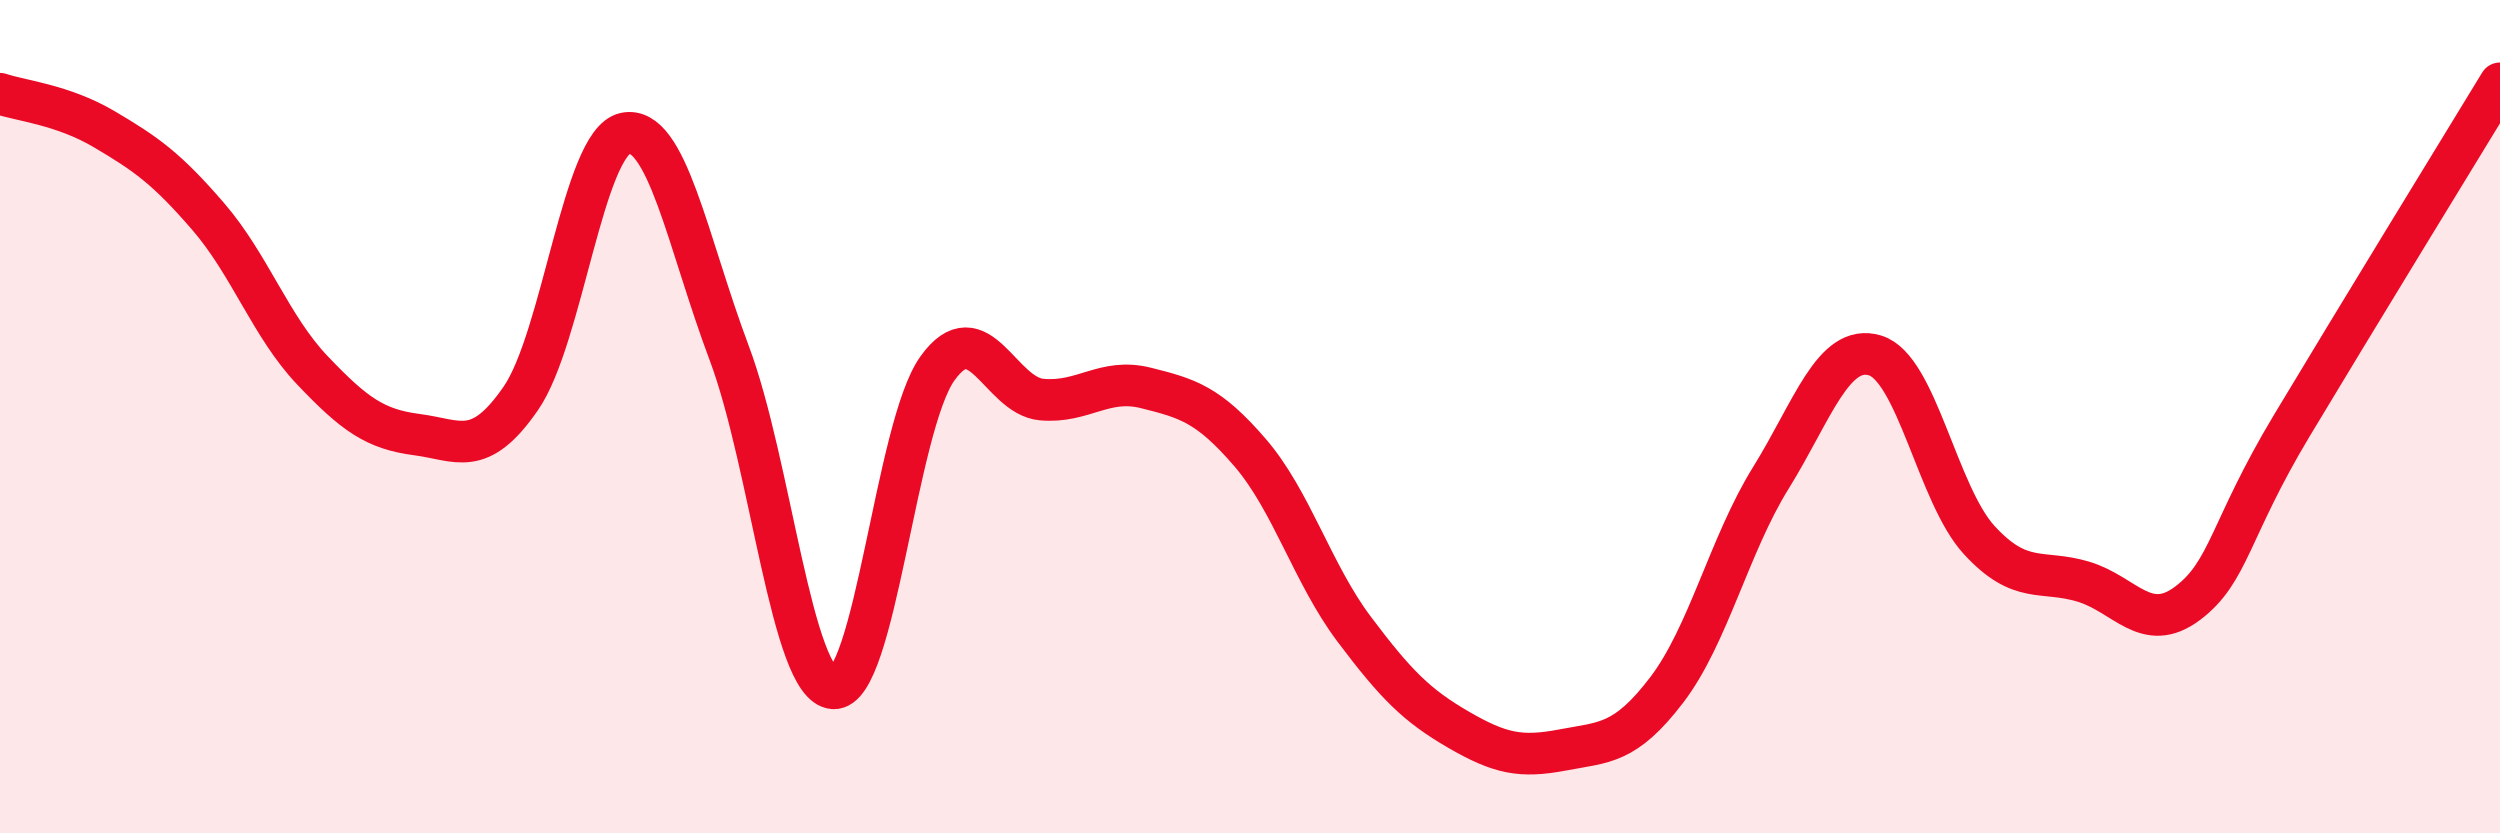
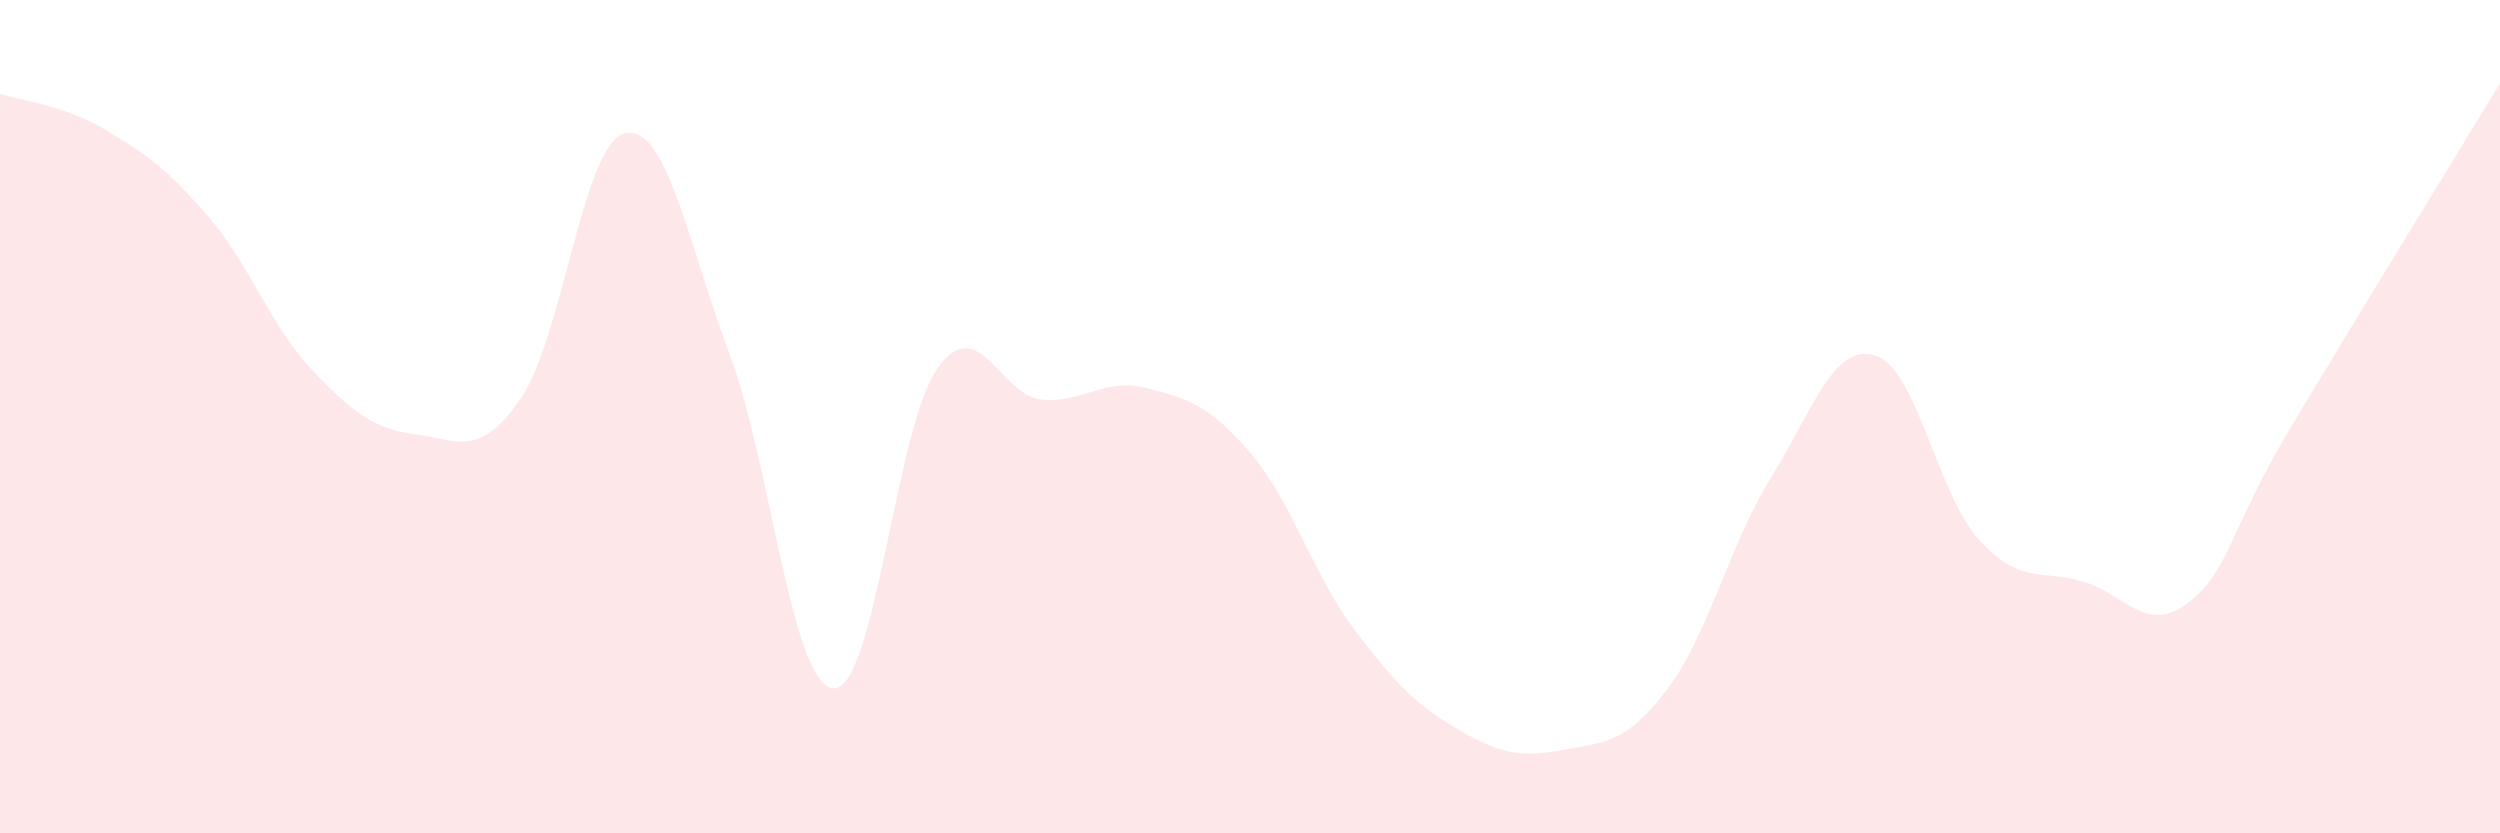
<svg xmlns="http://www.w3.org/2000/svg" width="60" height="20" viewBox="0 0 60 20">
  <path d="M 0,2.25 C 0.5,2.42 1.5,2.51 2.5,3.1 C 3.5,3.69 4,4.04 5,5.2 C 6,6.36 6.5,7.84 7.5,8.89 C 8.5,9.94 9,10.3 10,10.43 C 11,10.56 11.5,11.01 12.5,9.56 C 13.5,8.11 14,3.42 15,3.2 C 16,2.98 16.5,5.81 17.5,8.47 C 18.5,11.13 19,16.45 20,16.52 C 21,16.59 21.5,10.23 22.5,8.84 C 23.5,7.45 24,9.5 25,9.59 C 26,9.68 26.5,9.06 27.5,9.31 C 28.5,9.56 29,9.7 30,10.86 C 31,12.02 31.5,13.77 32.5,15.1 C 33.5,16.43 34,16.93 35,17.51 C 36,18.09 36.5,18.19 37.5,18 C 38.5,17.81 39,17.87 40,16.56 C 41,15.25 41.5,13.08 42.5,11.47 C 43.5,9.86 44,8.23 45,8.53 C 46,8.83 46.5,11.87 47.5,12.96 C 48.5,14.05 49,13.66 50,13.96 C 51,14.26 51.5,15.23 52.5,14.48 C 53.5,13.73 53.5,12.72 55,10.22 C 56.5,7.72 59,3.64 60,2L60 20L0 20Z" fill="#EB0A25" opacity="0.1" stroke-linecap="round" stroke-linejoin="round" />
-   <path d="M 0,2.25 C 0.5,2.42 1.5,2.51 2.5,3.1 C 3.5,3.69 4,4.04 5,5.2 C 6,6.36 6.5,7.84 7.5,8.89 C 8.5,9.94 9,10.3 10,10.43 C 11,10.56 11.5,11.01 12.5,9.56 C 13.5,8.11 14,3.42 15,3.2 C 16,2.98 16.5,5.81 17.5,8.47 C 18.5,11.13 19,16.45 20,16.52 C 21,16.59 21.5,10.23 22.5,8.84 C 23.5,7.45 24,9.5 25,9.59 C 26,9.68 26.5,9.06 27.5,9.31 C 28.5,9.56 29,9.7 30,10.86 C 31,12.02 31.5,13.77 32.5,15.1 C 33.5,16.43 34,16.93 35,17.51 C 36,18.09 36.5,18.19 37.5,18 C 38.5,17.81 39,17.87 40,16.56 C 41,15.25 41.5,13.08 42.5,11.47 C 43.5,9.86 44,8.23 45,8.53 C 46,8.83 46.5,11.87 47.5,12.96 C 48.5,14.05 49,13.66 50,13.96 C 51,14.26 51.5,15.23 52.5,14.48 C 53.5,13.73 53.5,12.72 55,10.22 C 56.5,7.72 59,3.64 60,2" stroke="#EB0A25" stroke-width="1" fill="none" stroke-linecap="round" stroke-linejoin="round" />
</svg>